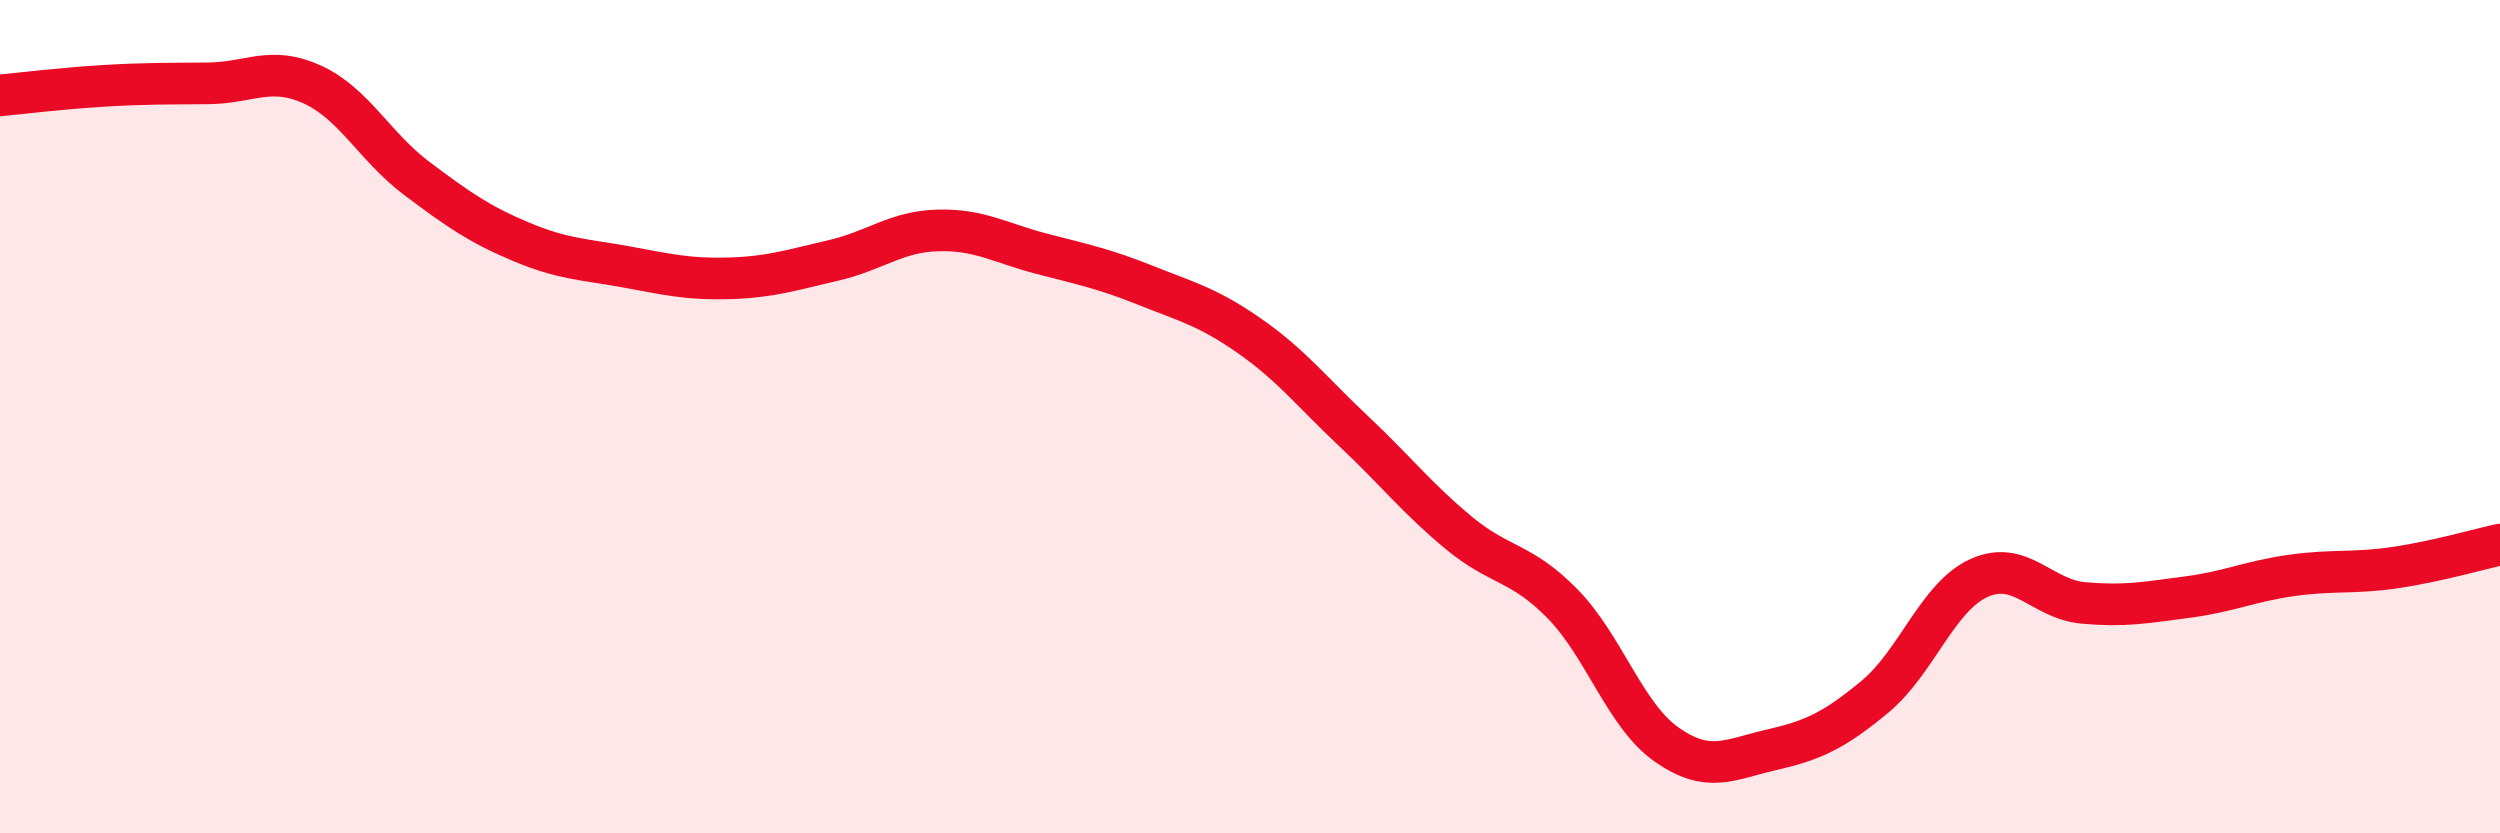
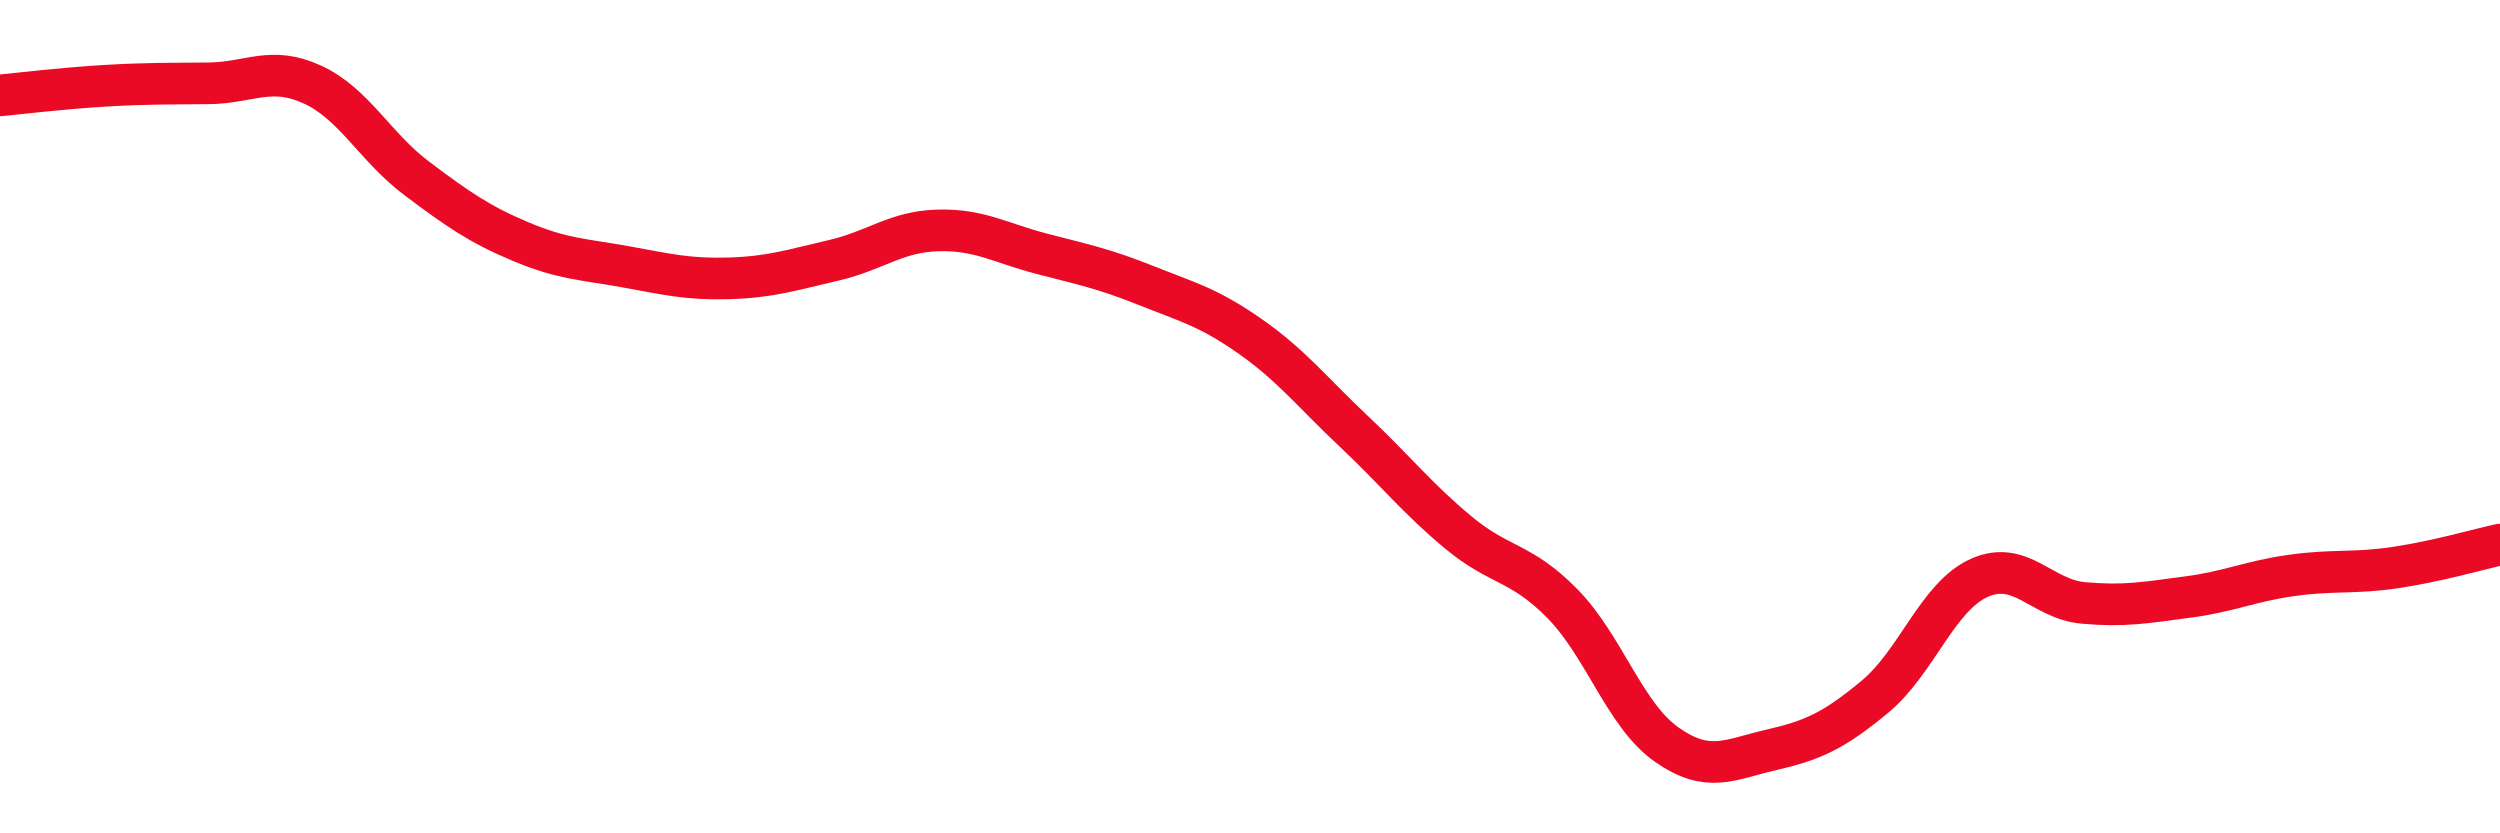
<svg xmlns="http://www.w3.org/2000/svg" width="60" height="20" viewBox="0 0 60 20">
-   <path d="M 0,2.29 C 0.5,2.24 1.5,2.12 2.5,2.06 C 3.5,2 4,2.01 5,2 C 6,1.99 6.5,1.57 7.5,2.03 C 8.5,2.49 9,3.53 10,4.28 C 11,5.03 11.5,5.38 12.5,5.8 C 13.5,6.22 14,6.22 15,6.4 C 16,6.58 16.5,6.71 17.5,6.68 C 18.5,6.65 19,6.48 20,6.25 C 21,6.02 21.5,5.56 22.5,5.53 C 23.5,5.5 24,5.83 25,6.09 C 26,6.35 26.5,6.45 27.5,6.85 C 28.5,7.25 29,7.37 30,8.07 C 31,8.77 31.5,9.42 32.5,10.36 C 33.5,11.3 34,11.95 35,12.78 C 36,13.61 36.5,13.47 37.5,14.49 C 38.5,15.51 39,17.17 40,17.87 C 41,18.57 41.5,18.23 42.5,18 C 43.5,17.77 44,17.55 45,16.72 C 46,15.89 46.5,14.32 47.5,13.87 C 48.5,13.42 49,14.38 50,14.47 C 51,14.56 51.5,14.46 52.5,14.33 C 53.5,14.2 54,13.95 55,13.81 C 56,13.67 56.5,13.77 57.5,13.62 C 58.5,13.47 59.5,13.18 60,13.07L60 20L0 20Z" fill="#EB0A25" opacity="0.1" stroke-linecap="round" stroke-linejoin="round" />
  <path d="M 0,2.29 C 0.5,2.24 1.5,2.12 2.5,2.06 C 3.5,2 4,2.01 5,2 C 6,1.99 6.5,1.57 7.5,2.03 C 8.5,2.49 9,3.53 10,4.28 C 11,5.03 11.5,5.38 12.5,5.8 C 13.5,6.22 14,6.22 15,6.4 C 16,6.58 16.5,6.71 17.5,6.68 C 18.5,6.65 19,6.48 20,6.25 C 21,6.02 21.5,5.56 22.5,5.53 C 23.5,5.5 24,5.83 25,6.09 C 26,6.35 26.5,6.45 27.5,6.85 C 28.5,7.25 29,7.37 30,8.07 C 31,8.77 31.5,9.42 32.5,10.36 C 33.5,11.3 34,11.95 35,12.78 C 36,13.61 36.5,13.47 37.5,14.49 C 38.5,15.51 39,17.17 40,17.87 C 41,18.57 41.5,18.23 42.5,18 C 43.5,17.77 44,17.55 45,16.72 C 46,15.89 46.5,14.32 47.5,13.87 C 48.5,13.42 49,14.38 50,14.47 C 51,14.56 51.5,14.46 52.5,14.33 C 53.5,14.2 54,13.95 55,13.81 C 56,13.67 56.5,13.77 57.5,13.62 C 58.5,13.47 59.5,13.18 60,13.07" stroke="#EB0A25" stroke-width="1" fill="none" stroke-linecap="round" stroke-linejoin="round" />
</svg>